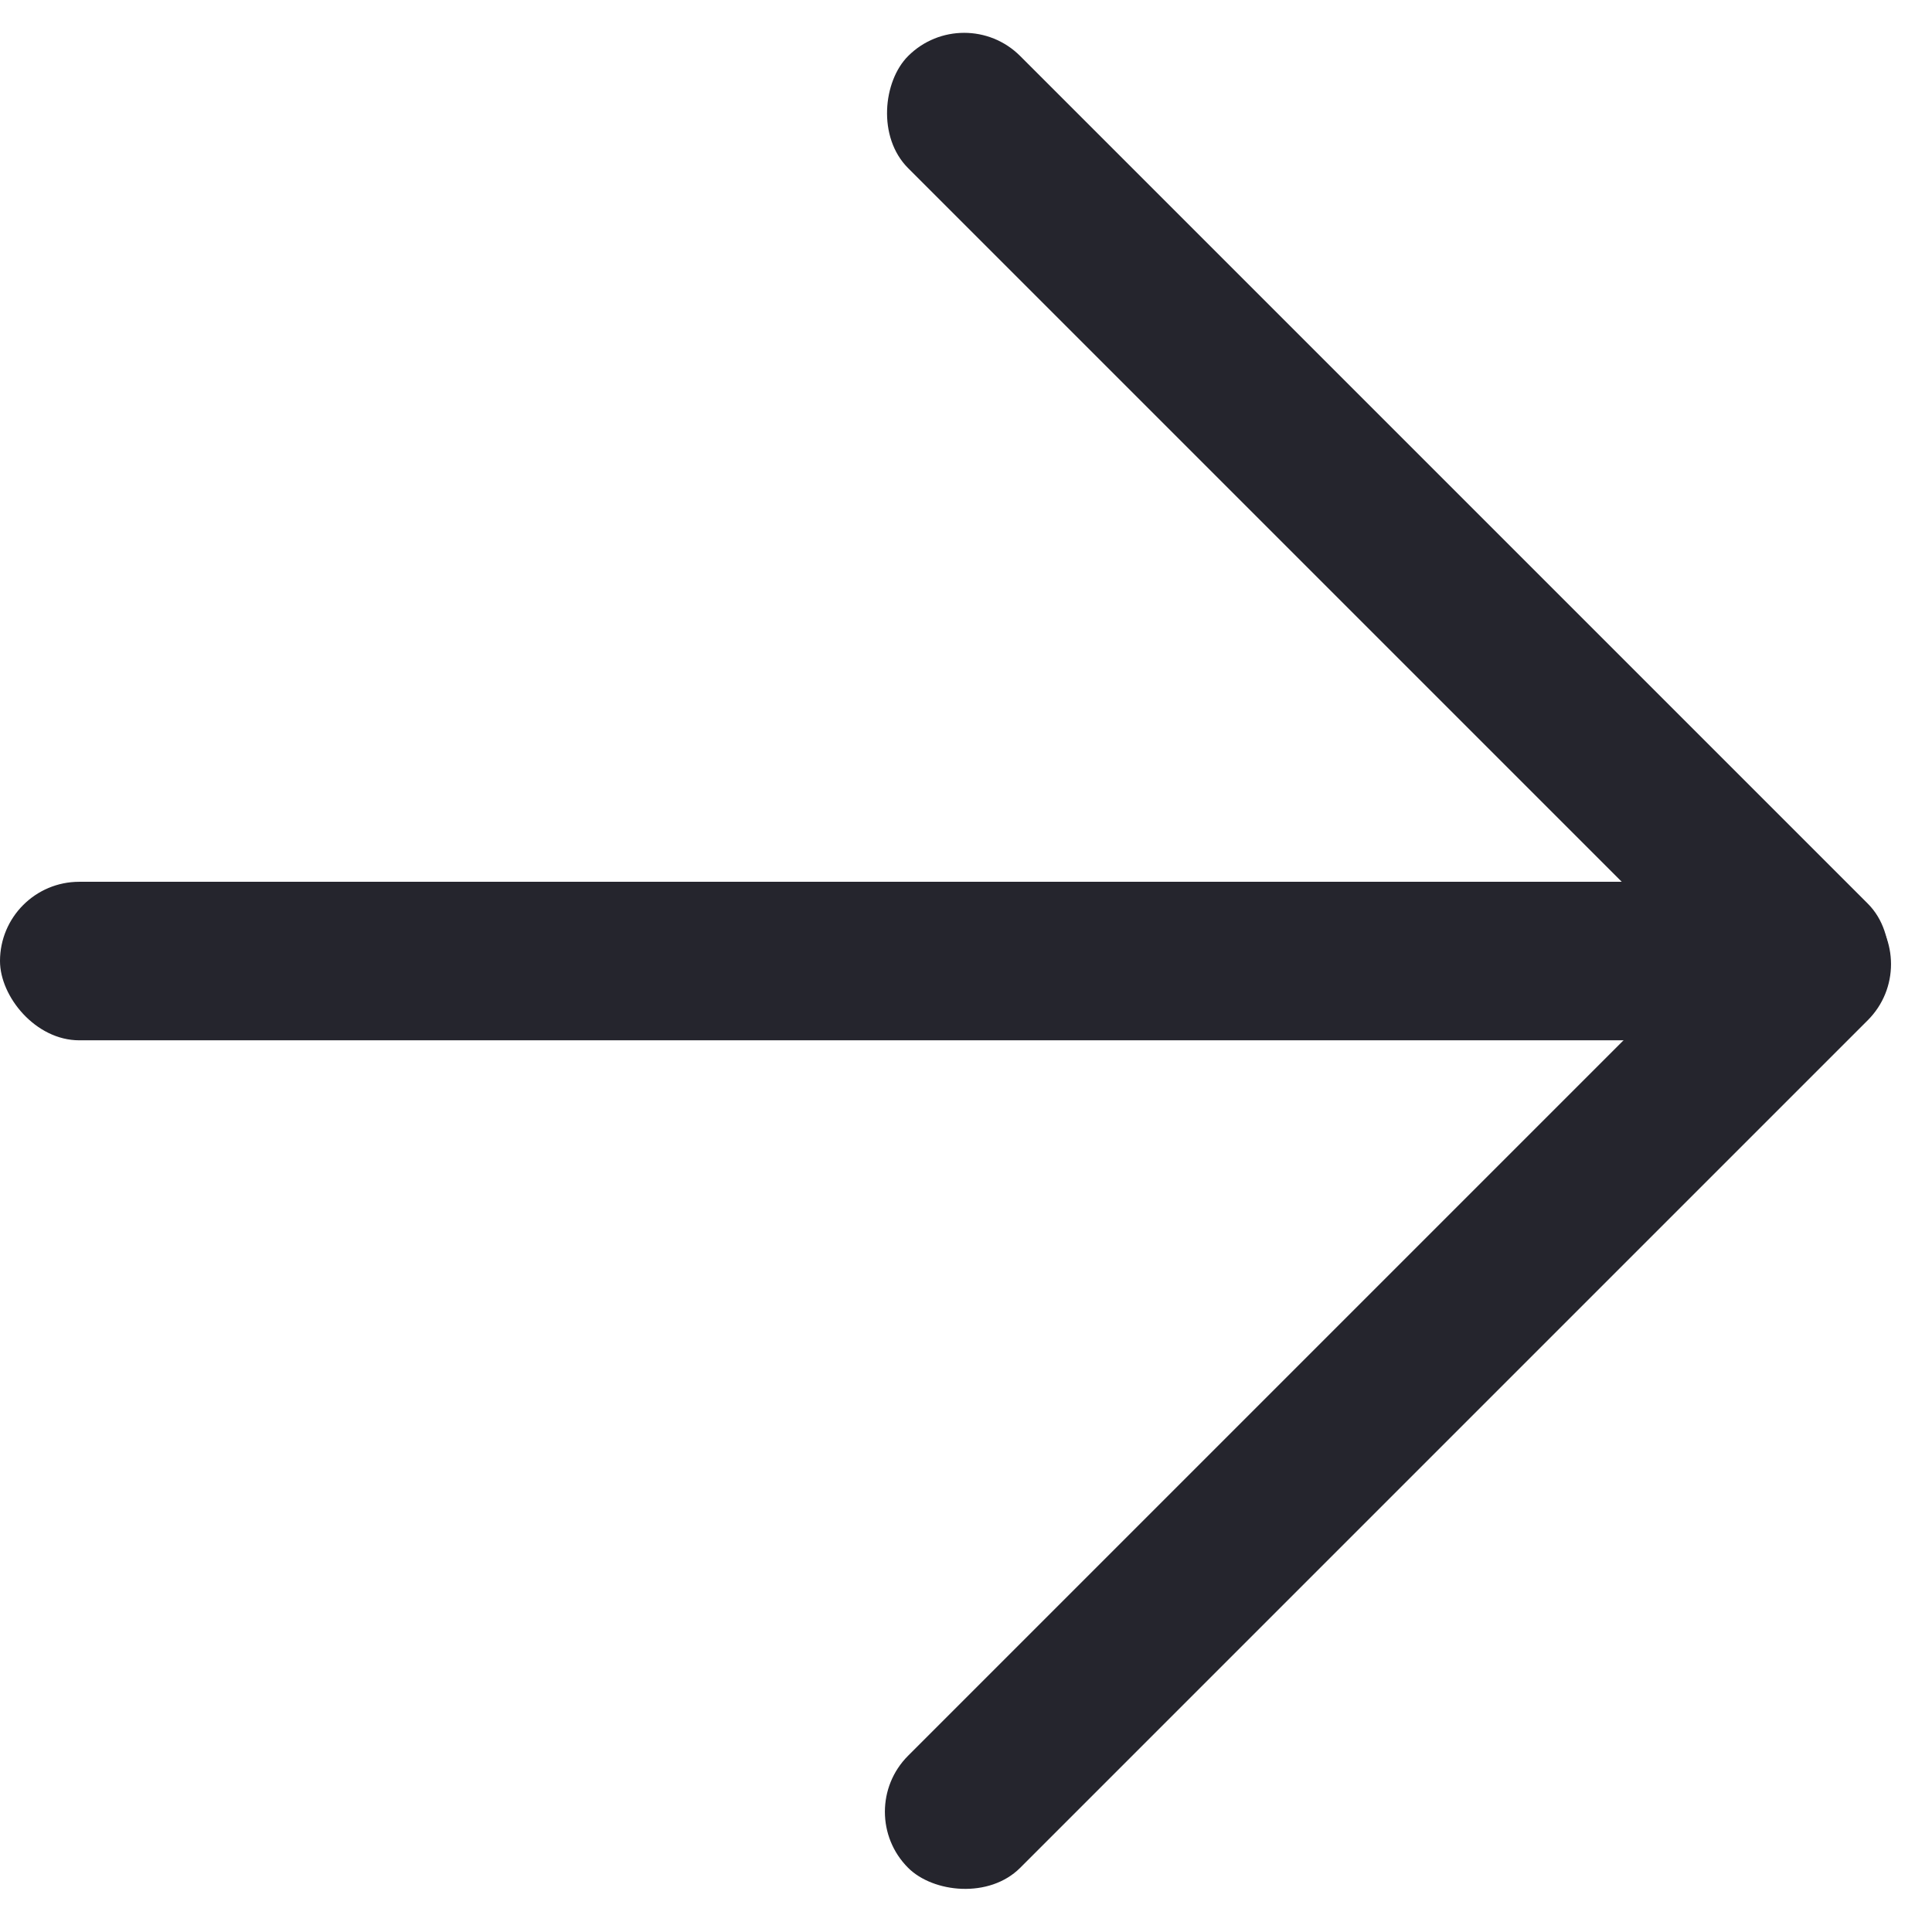
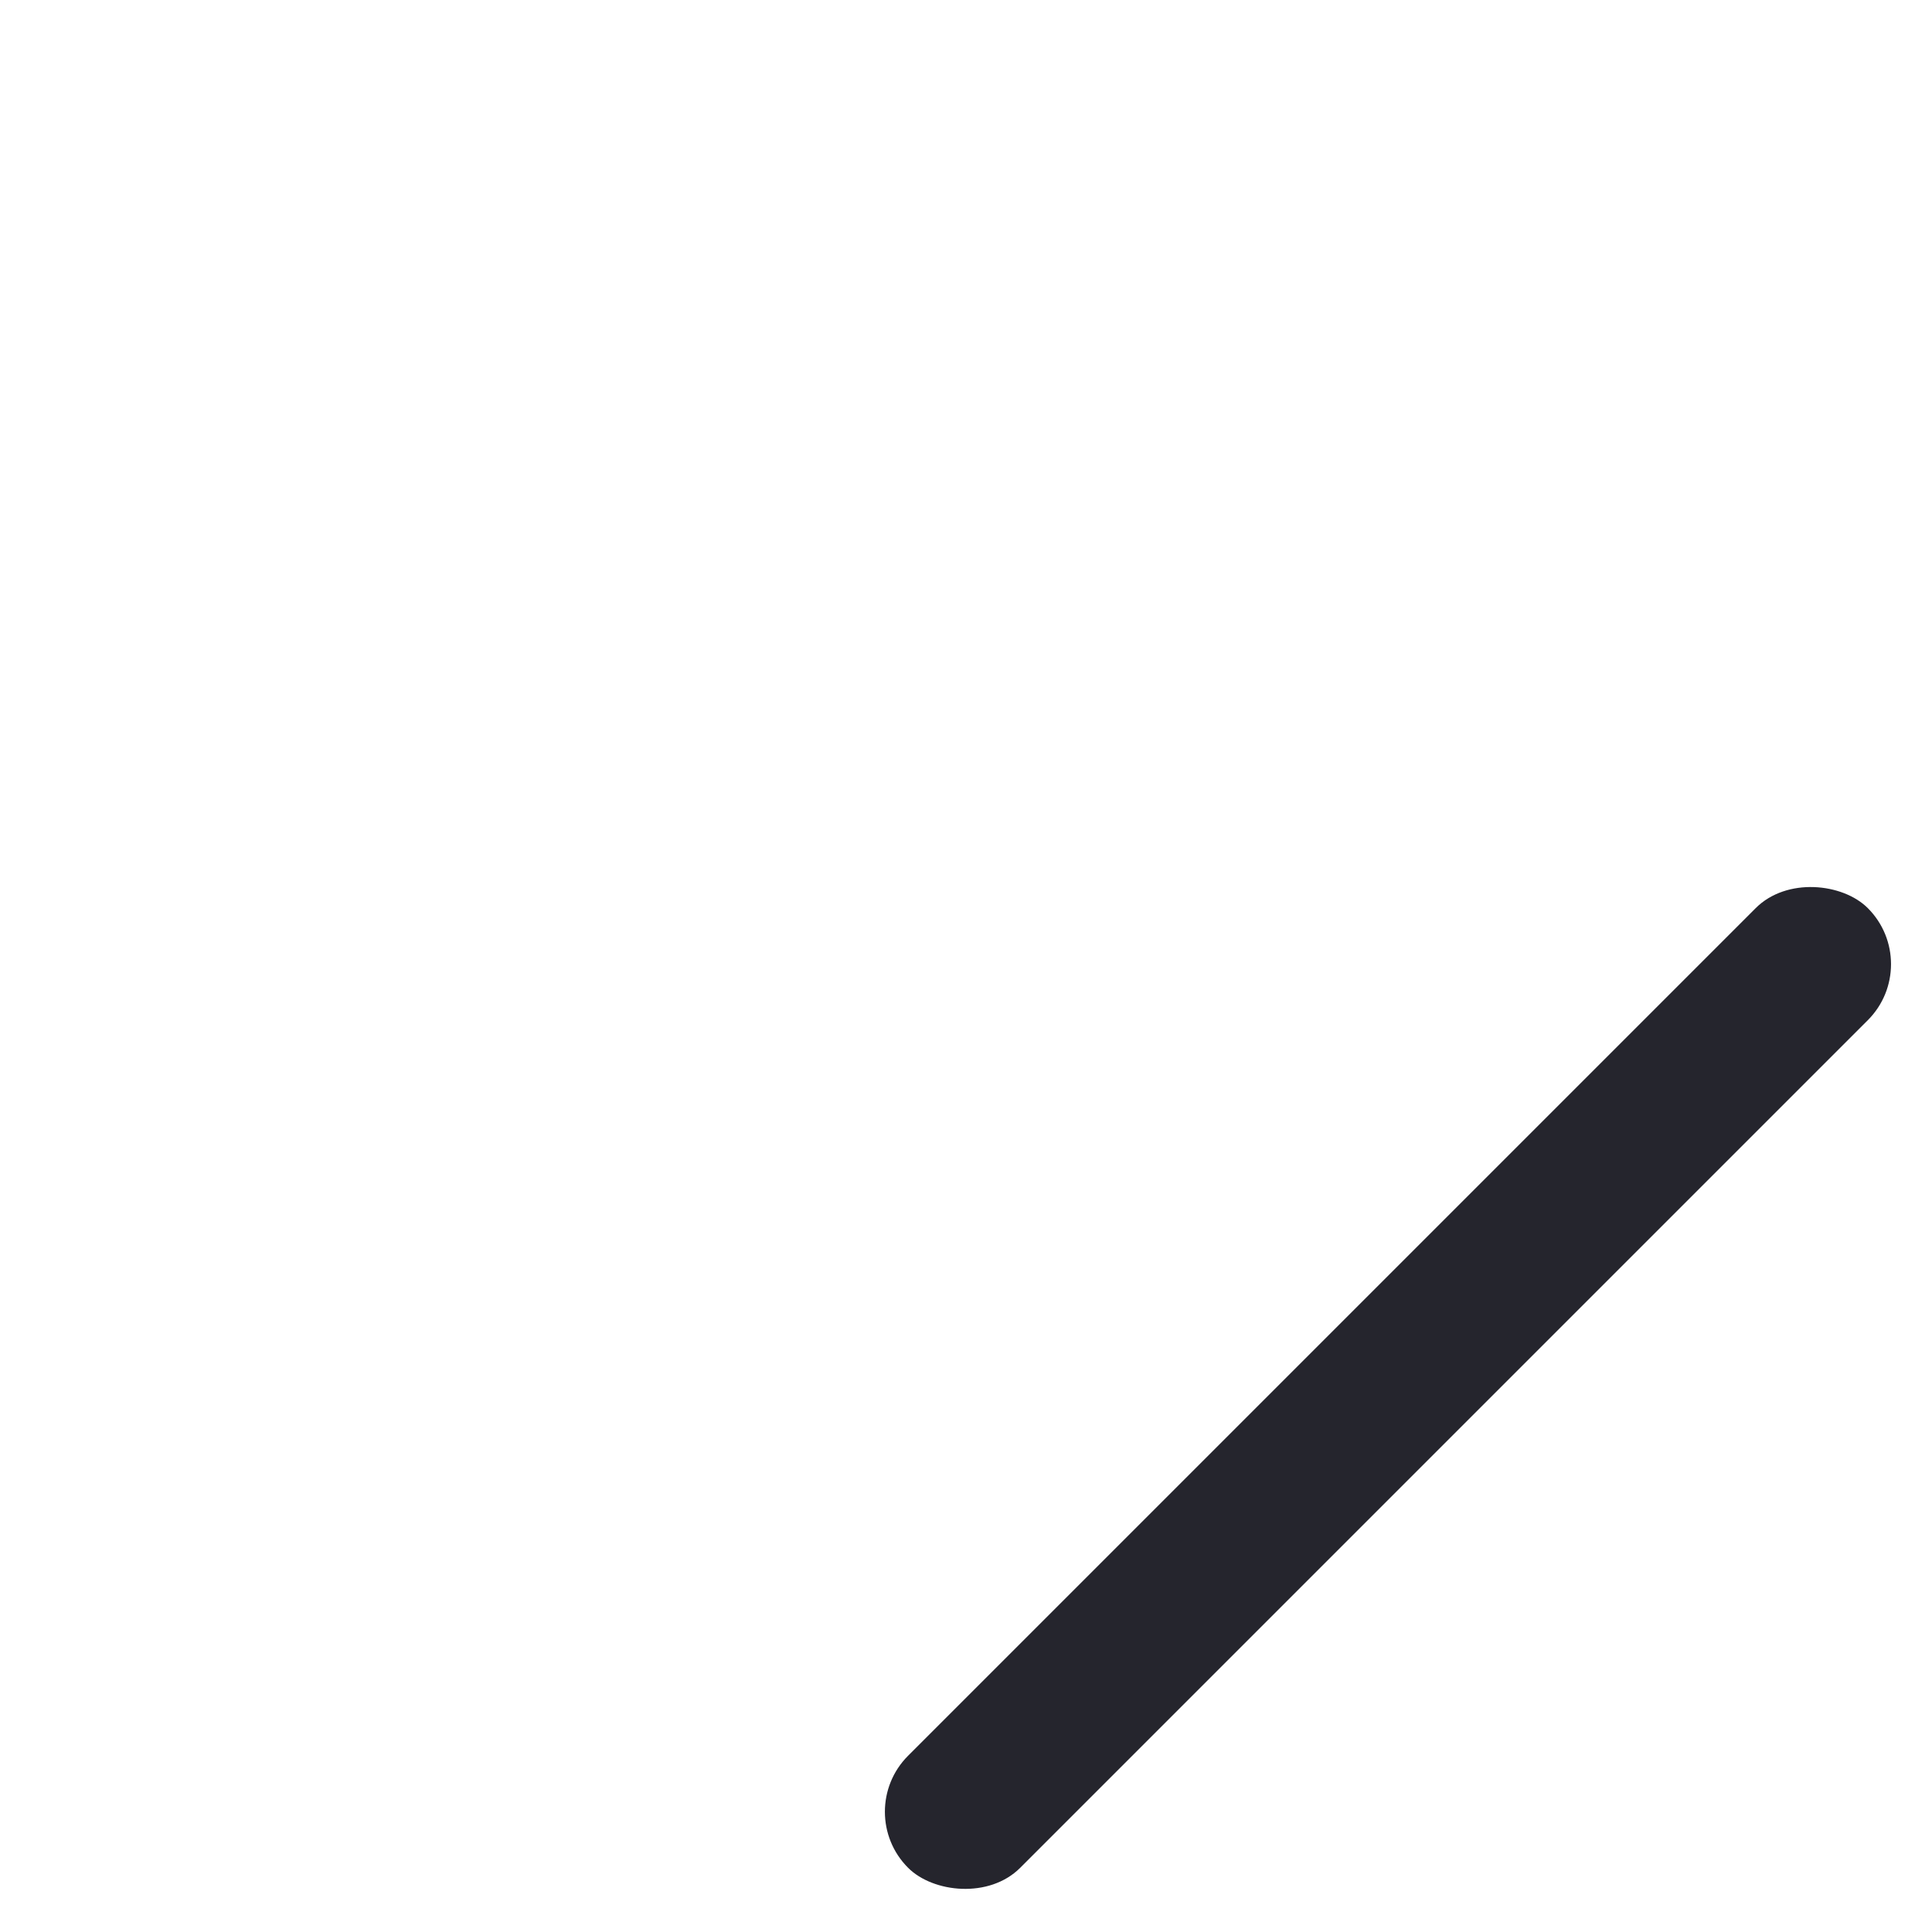
<svg xmlns="http://www.w3.org/2000/svg" width="195" height="195" viewBox="0 0 195 195" fill="none">
-   <rect y="89" width="190" height="16" rx="8" fill="#25252D" />
-   <rect x="97.314" width="136.986" height="16" rx="8" transform="rotate(45 97.314 0)" fill="#25252D" />
  <rect x="86" y="182.864" width="136.986" height="16" rx="8" transform="rotate(-45 86 182.864)" fill="#25252D" />
</svg>